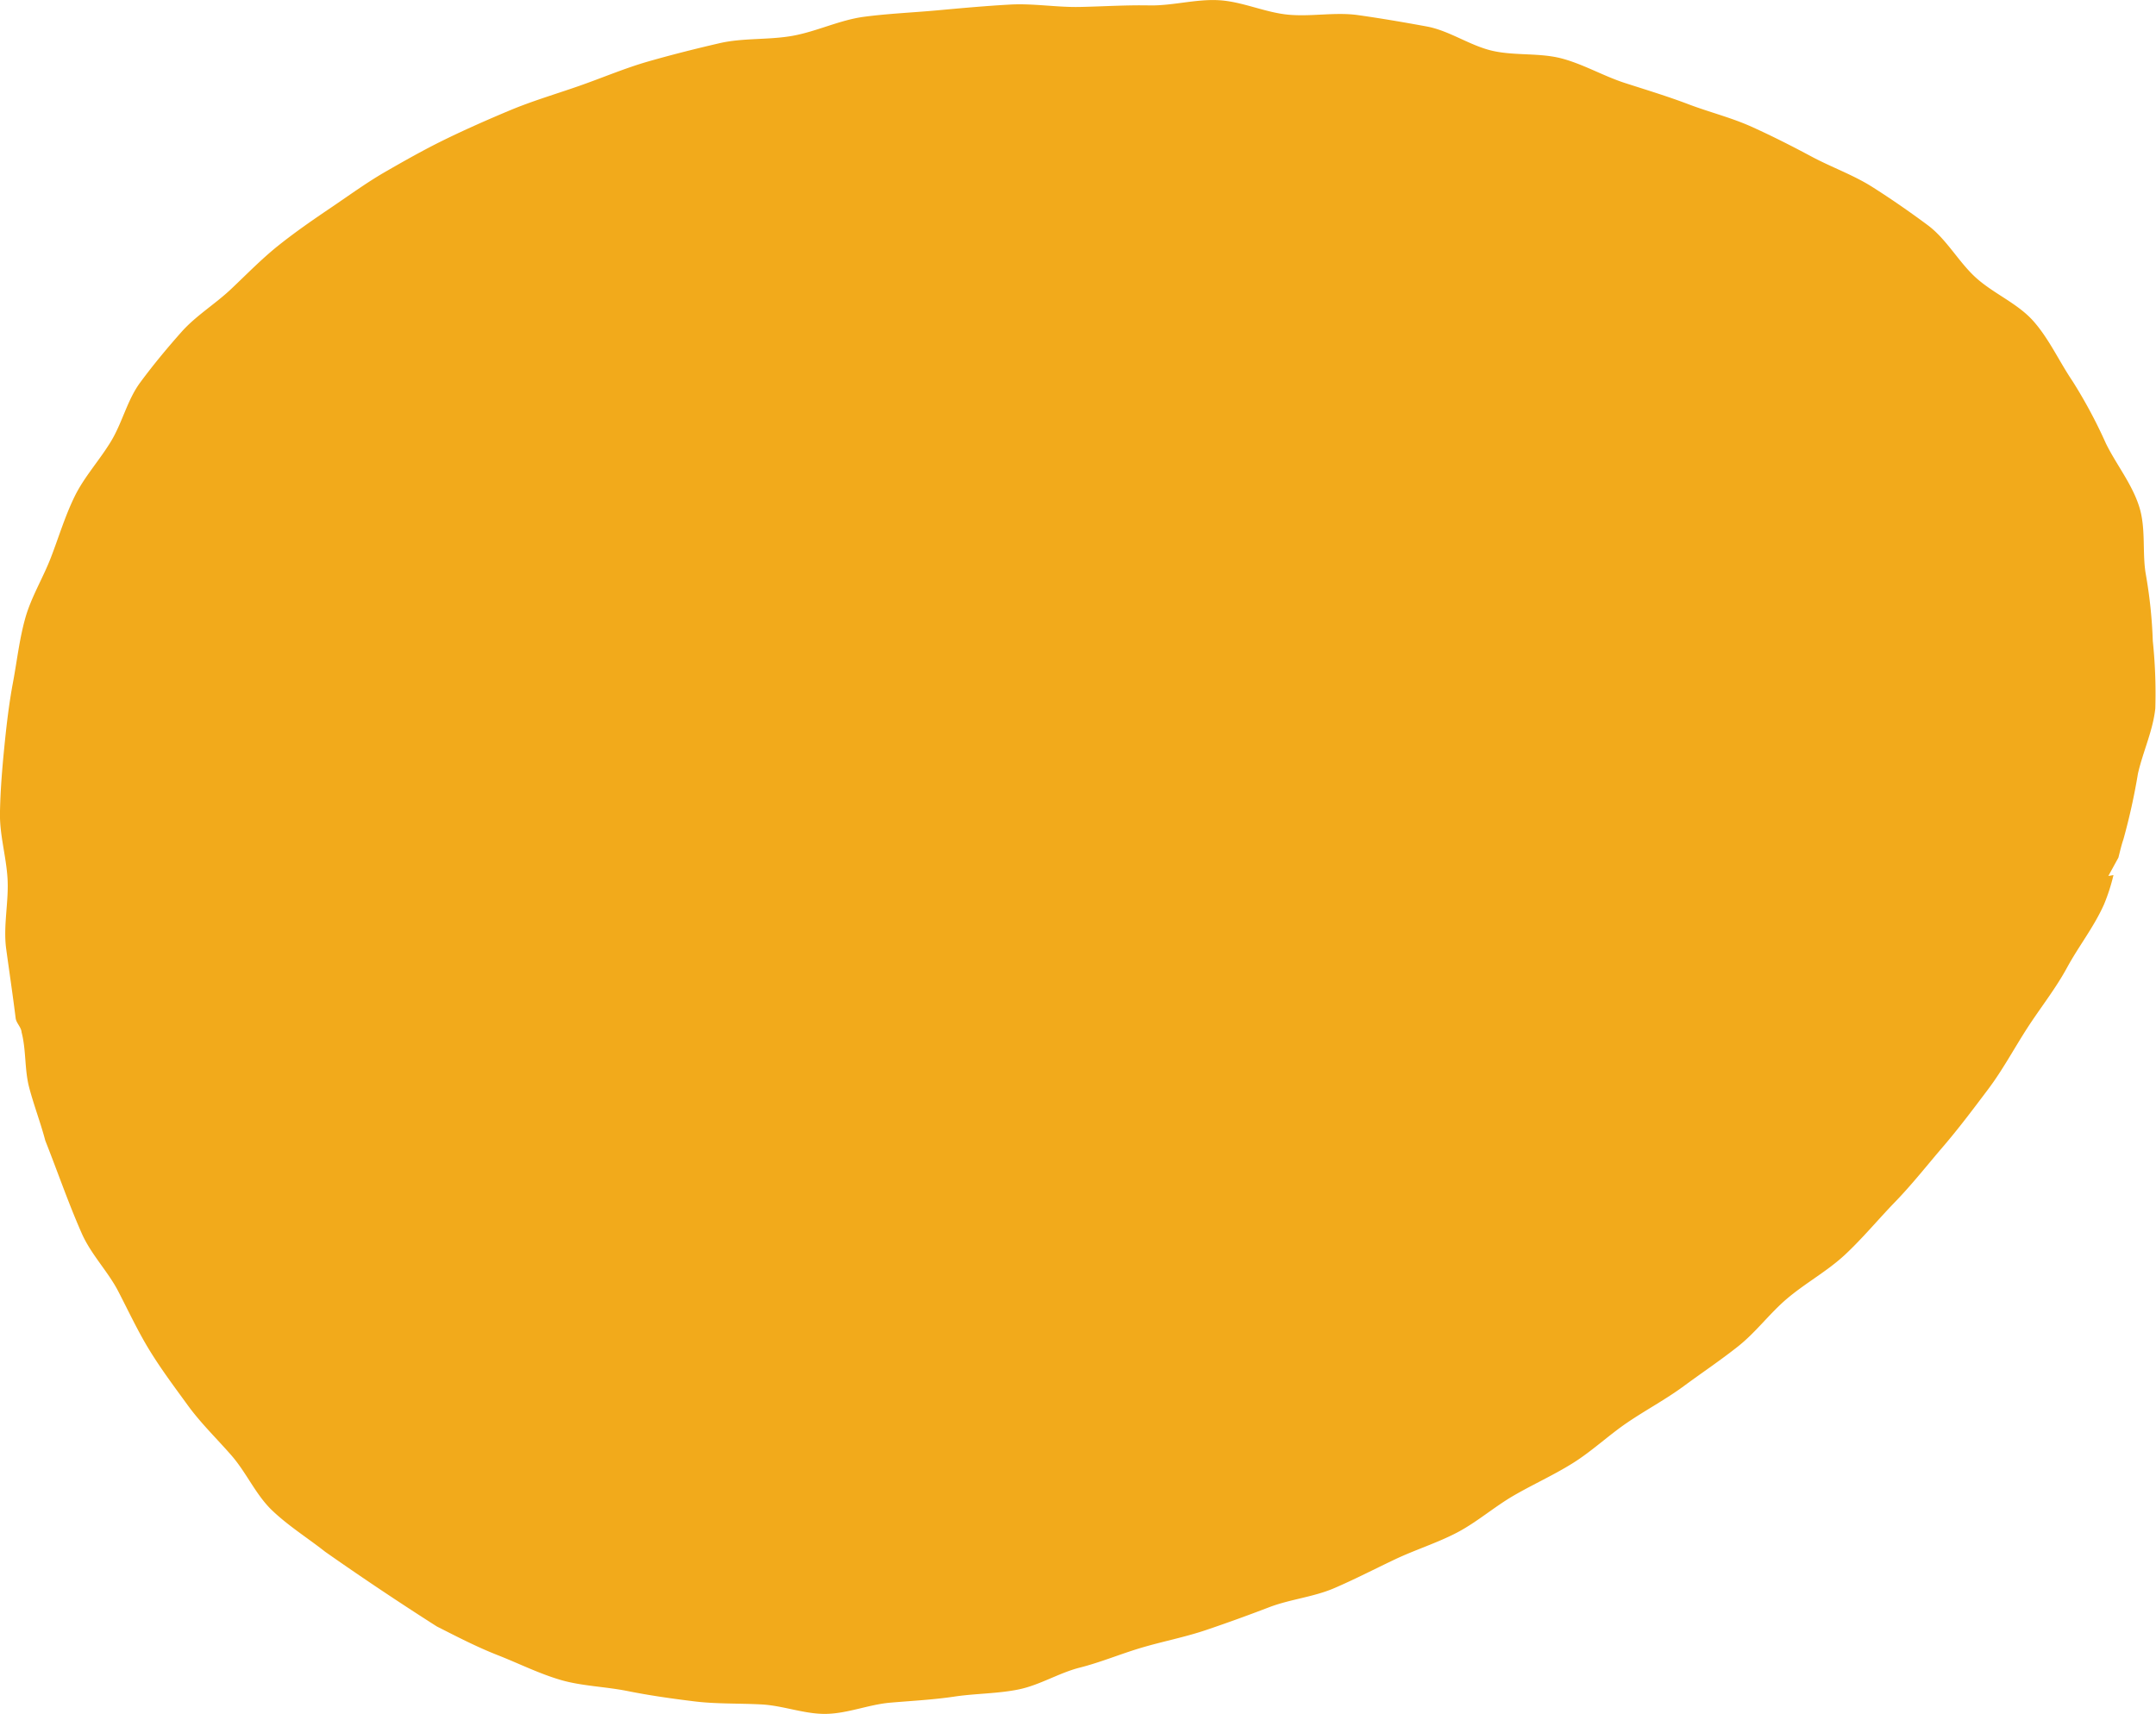
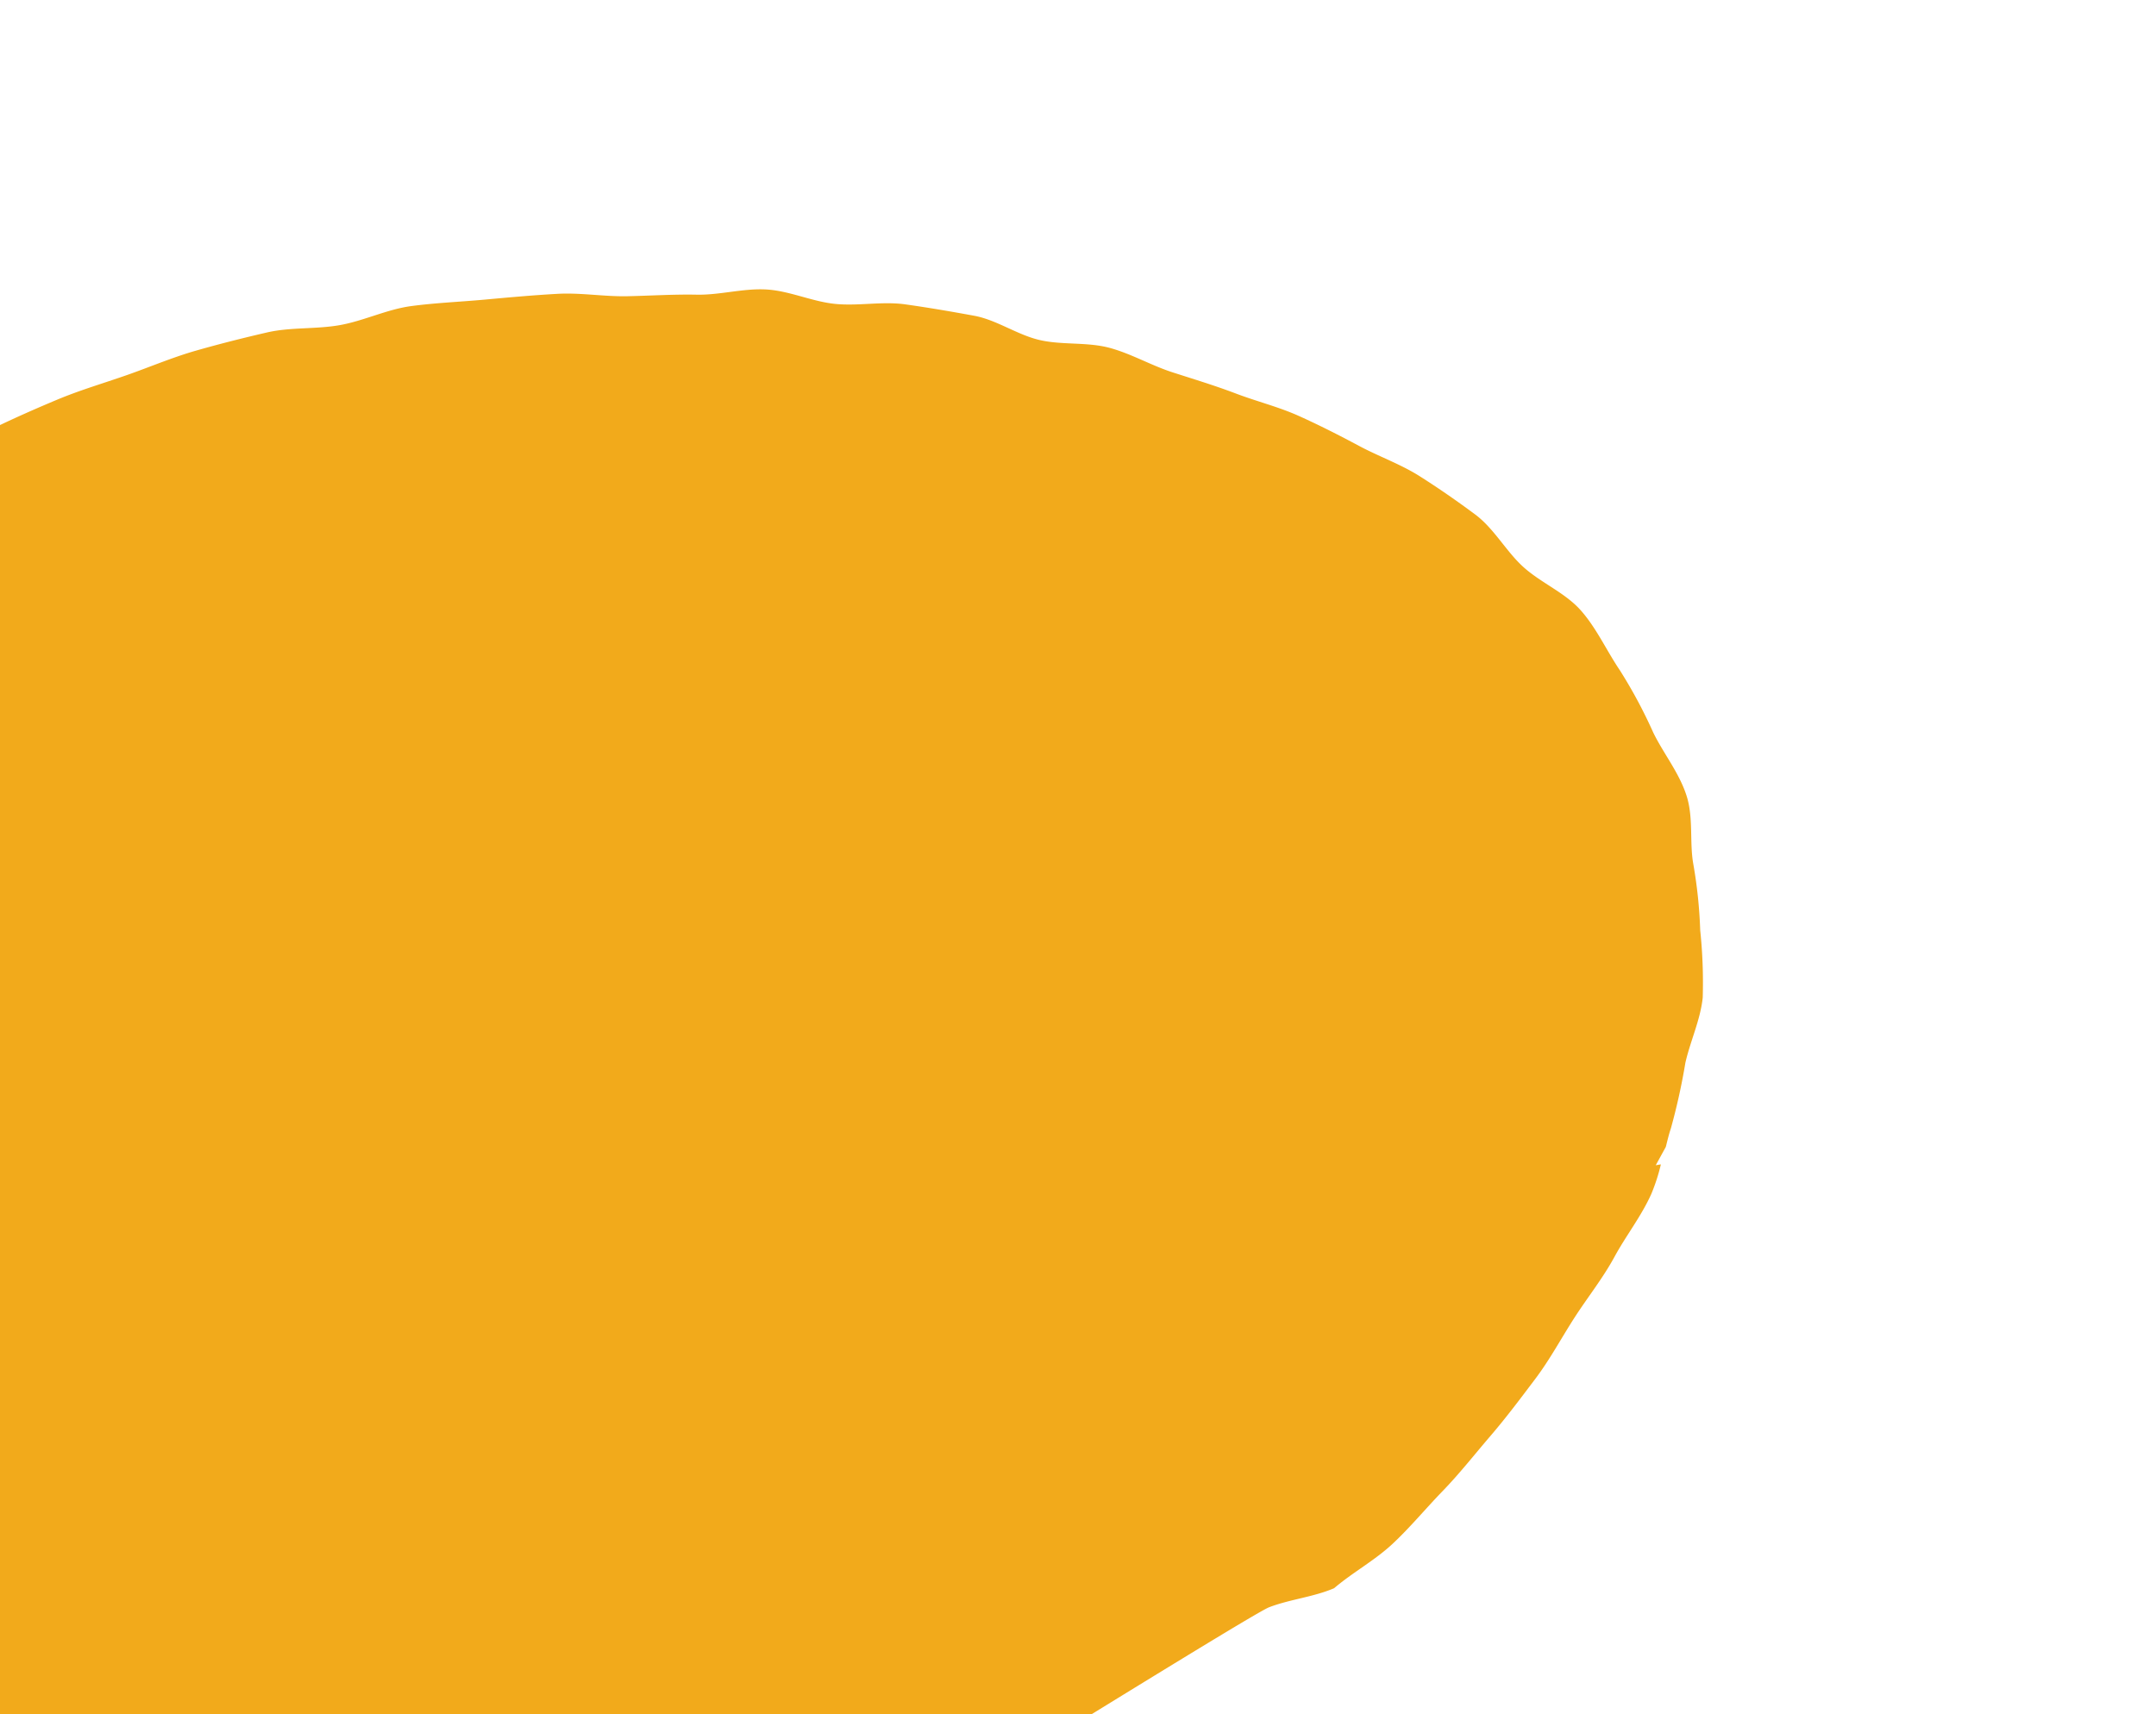
<svg xmlns="http://www.w3.org/2000/svg" width="201" height="159.833" viewBox="0 0 201 159.833">
-   <path d="M5533.592,1082.172c1.961-.749,4.137-.951,6.057-1.775s3.8-1.8,5.685-2.694,3.935-1.528,5.787-2.5,3.47-2.4,5.282-3.45,3.742-1.916,5.518-3.03,3.314-2.581,5.048-3.762,3.595-2.166,5.284-3.412,3.433-2.413,5.077-3.719,2.913-3.044,4.513-4.408c1.729-1.475,3.782-2.582,5.433-4.122s3.116-3.317,4.688-4.94,2.979-3.418,4.452-5.134,2.828-3.528,4.192-5.337,2.421-3.8,3.653-5.709,2.638-3.663,3.724-5.665c1.073-1.977,2.516-3.8,3.442-5.887a17.665,17.665,0,0,0,.881-2.731l-.478.082.938-1.711c.147-.573.278-1.157.468-1.711a58.632,58.632,0,0,0,1.354-6.125c.47-2.061,1.4-4,1.619-6.083a46.94,46.94,0,0,0-.235-6.285,44.089,44.089,0,0,0-.649-6.206c-.355-2.029.033-4.285-.623-6.336-.686-2.145-2.156-3.944-3.106-5.894a46.152,46.152,0,0,0-3.117-5.813c-1.237-1.827-2.175-3.931-3.642-5.584s-3.686-2.543-5.338-4.03c-1.623-1.461-2.736-3.6-4.526-4.926-1.685-1.251-3.428-2.46-5.178-3.567-1.766-1.114-3.791-1.827-5.622-2.808s-3.7-1.93-5.6-2.787-3.942-1.359-5.891-2.1-3.927-1.338-5.913-1.979-3.825-1.727-5.842-2.274c-2.093-.567-4.393-.25-6.5-.726s-4.027-1.885-6.149-2.274-4.277-.76-6.414-1.06-4.38.171-6.53-.042-4.244-1.215-6.4-1.344-4.352.526-6.516.483-4.31.1-6.476.144-4.328-.342-6.493-.223c-2.28.126-4.554.334-6.817.541s-4.563.3-6.818.6-4.4,1.367-6.637,1.771-4.611.179-6.828.692-4.441,1.072-6.634,1.7-4.3,1.532-6.454,2.285-4.343,1.394-6.454,2.277c-2.091.876-4.189,1.8-6.246,2.81-1.823.9-3.593,1.9-5.33,2.9-1.762,1.012-3.4,2.213-5.063,3.336-1.68,1.135-3.344,2.285-4.917,3.538s-2.989,2.715-4.457,4.1-3.263,2.469-4.607,3.985-2.647,3.083-3.854,4.722c-1.187,1.608-1.656,3.728-2.715,5.478s-2.485,3.3-3.375,5.11c-.906,1.845-1.491,3.815-2.217,5.7-.733,1.909-1.841,3.7-2.393,5.659s-.778,4.027-1.154,6.03-.608,4.033-.81,6.068c-.2,2.014-.366,4.056-.4,6.107-.034,2.022.582,4.036.705,6.089.129,2.169-.419,4.411-.124,6.57s.616,4.306.883,6.464c.058.452.529.846.55,1.3.437,1.662.27,3.481.706,5.144s1.07,3.3,1.507,4.965c1.14,2.877,2.155,5.841,3.405,8.667.864,1.95,2.425,3.523,3.376,5.347.98,1.888,1.855,3.775,2.932,5.529,1.11,1.811,2.358,3.47,3.57,5.139,1.246,1.712,2.745,3.146,4.1,4.708,1.383,1.6,2.247,3.636,3.742,5.073,1.519,1.456,3.32,2.581,4.955,3.867a280.376,280.376,0,0,0,10.418,6.972c1.85.938,3.727,1.916,5.694,2.684,1.924.754,3.846,1.722,5.883,2.314,1.977.573,4.15.612,6.235,1.033,2.017.405,4.095.7,6.211.959,2.038.25,4.142.171,6.273.286,2.011.11,4.014.917,6.007.879,2.01-.037,3.985-.875,5.977-1.046s4-.271,5.979-.567,4.026-.265,5.992-.668,3.752-1.541,5.7-2.035,3.783-1.27,5.707-1.842c2.016-.6,4.07-.99,6.046-1.657S5531.642,1082.919,5533.592,1082.172Z" transform="translate(-5415.273 -932.292)" fill="#f2aa1b" />
+   <path d="M5533.592,1082.172c1.961-.749,4.137-.951,6.057-1.775c1.729-1.475,3.782-2.582,5.433-4.122s3.116-3.317,4.688-4.94,2.979-3.418,4.452-5.134,2.828-3.528,4.192-5.337,2.421-3.8,3.653-5.709,2.638-3.663,3.724-5.665c1.073-1.977,2.516-3.8,3.442-5.887a17.665,17.665,0,0,0,.881-2.731l-.478.082.938-1.711c.147-.573.278-1.157.468-1.711a58.632,58.632,0,0,0,1.354-6.125c.47-2.061,1.4-4,1.619-6.083a46.94,46.94,0,0,0-.235-6.285,44.089,44.089,0,0,0-.649-6.206c-.355-2.029.033-4.285-.623-6.336-.686-2.145-2.156-3.944-3.106-5.894a46.152,46.152,0,0,0-3.117-5.813c-1.237-1.827-2.175-3.931-3.642-5.584s-3.686-2.543-5.338-4.03c-1.623-1.461-2.736-3.6-4.526-4.926-1.685-1.251-3.428-2.46-5.178-3.567-1.766-1.114-3.791-1.827-5.622-2.808s-3.7-1.93-5.6-2.787-3.942-1.359-5.891-2.1-3.927-1.338-5.913-1.979-3.825-1.727-5.842-2.274c-2.093-.567-4.393-.25-6.5-.726s-4.027-1.885-6.149-2.274-4.277-.76-6.414-1.06-4.38.171-6.53-.042-4.244-1.215-6.4-1.344-4.352.526-6.516.483-4.31.1-6.476.144-4.328-.342-6.493-.223c-2.28.126-4.554.334-6.817.541s-4.563.3-6.818.6-4.4,1.367-6.637,1.771-4.611.179-6.828.692-4.441,1.072-6.634,1.7-4.3,1.532-6.454,2.285-4.343,1.394-6.454,2.277c-2.091.876-4.189,1.8-6.246,2.81-1.823.9-3.593,1.9-5.33,2.9-1.762,1.012-3.4,2.213-5.063,3.336-1.68,1.135-3.344,2.285-4.917,3.538s-2.989,2.715-4.457,4.1-3.263,2.469-4.607,3.985-2.647,3.083-3.854,4.722c-1.187,1.608-1.656,3.728-2.715,5.478s-2.485,3.3-3.375,5.11c-.906,1.845-1.491,3.815-2.217,5.7-.733,1.909-1.841,3.7-2.393,5.659s-.778,4.027-1.154,6.03-.608,4.033-.81,6.068c-.2,2.014-.366,4.056-.4,6.107-.034,2.022.582,4.036.705,6.089.129,2.169-.419,4.411-.124,6.57s.616,4.306.883,6.464c.058.452.529.846.55,1.3.437,1.662.27,3.481.706,5.144s1.07,3.3,1.507,4.965c1.14,2.877,2.155,5.841,3.405,8.667.864,1.95,2.425,3.523,3.376,5.347.98,1.888,1.855,3.775,2.932,5.529,1.11,1.811,2.358,3.47,3.57,5.139,1.246,1.712,2.745,3.146,4.1,4.708,1.383,1.6,2.247,3.636,3.742,5.073,1.519,1.456,3.32,2.581,4.955,3.867a280.376,280.376,0,0,0,10.418,6.972c1.85.938,3.727,1.916,5.694,2.684,1.924.754,3.846,1.722,5.883,2.314,1.977.573,4.15.612,6.235,1.033,2.017.405,4.095.7,6.211.959,2.038.25,4.142.171,6.273.286,2.011.11,4.014.917,6.007.879,2.01-.037,3.985-.875,5.977-1.046s4-.271,5.979-.567,4.026-.265,5.992-.668,3.752-1.541,5.7-2.035,3.783-1.27,5.707-1.842c2.016-.6,4.07-.99,6.046-1.657S5531.642,1082.919,5533.592,1082.172Z" transform="translate(-5415.273 -932.292)" fill="#f2aa1b" />
</svg>